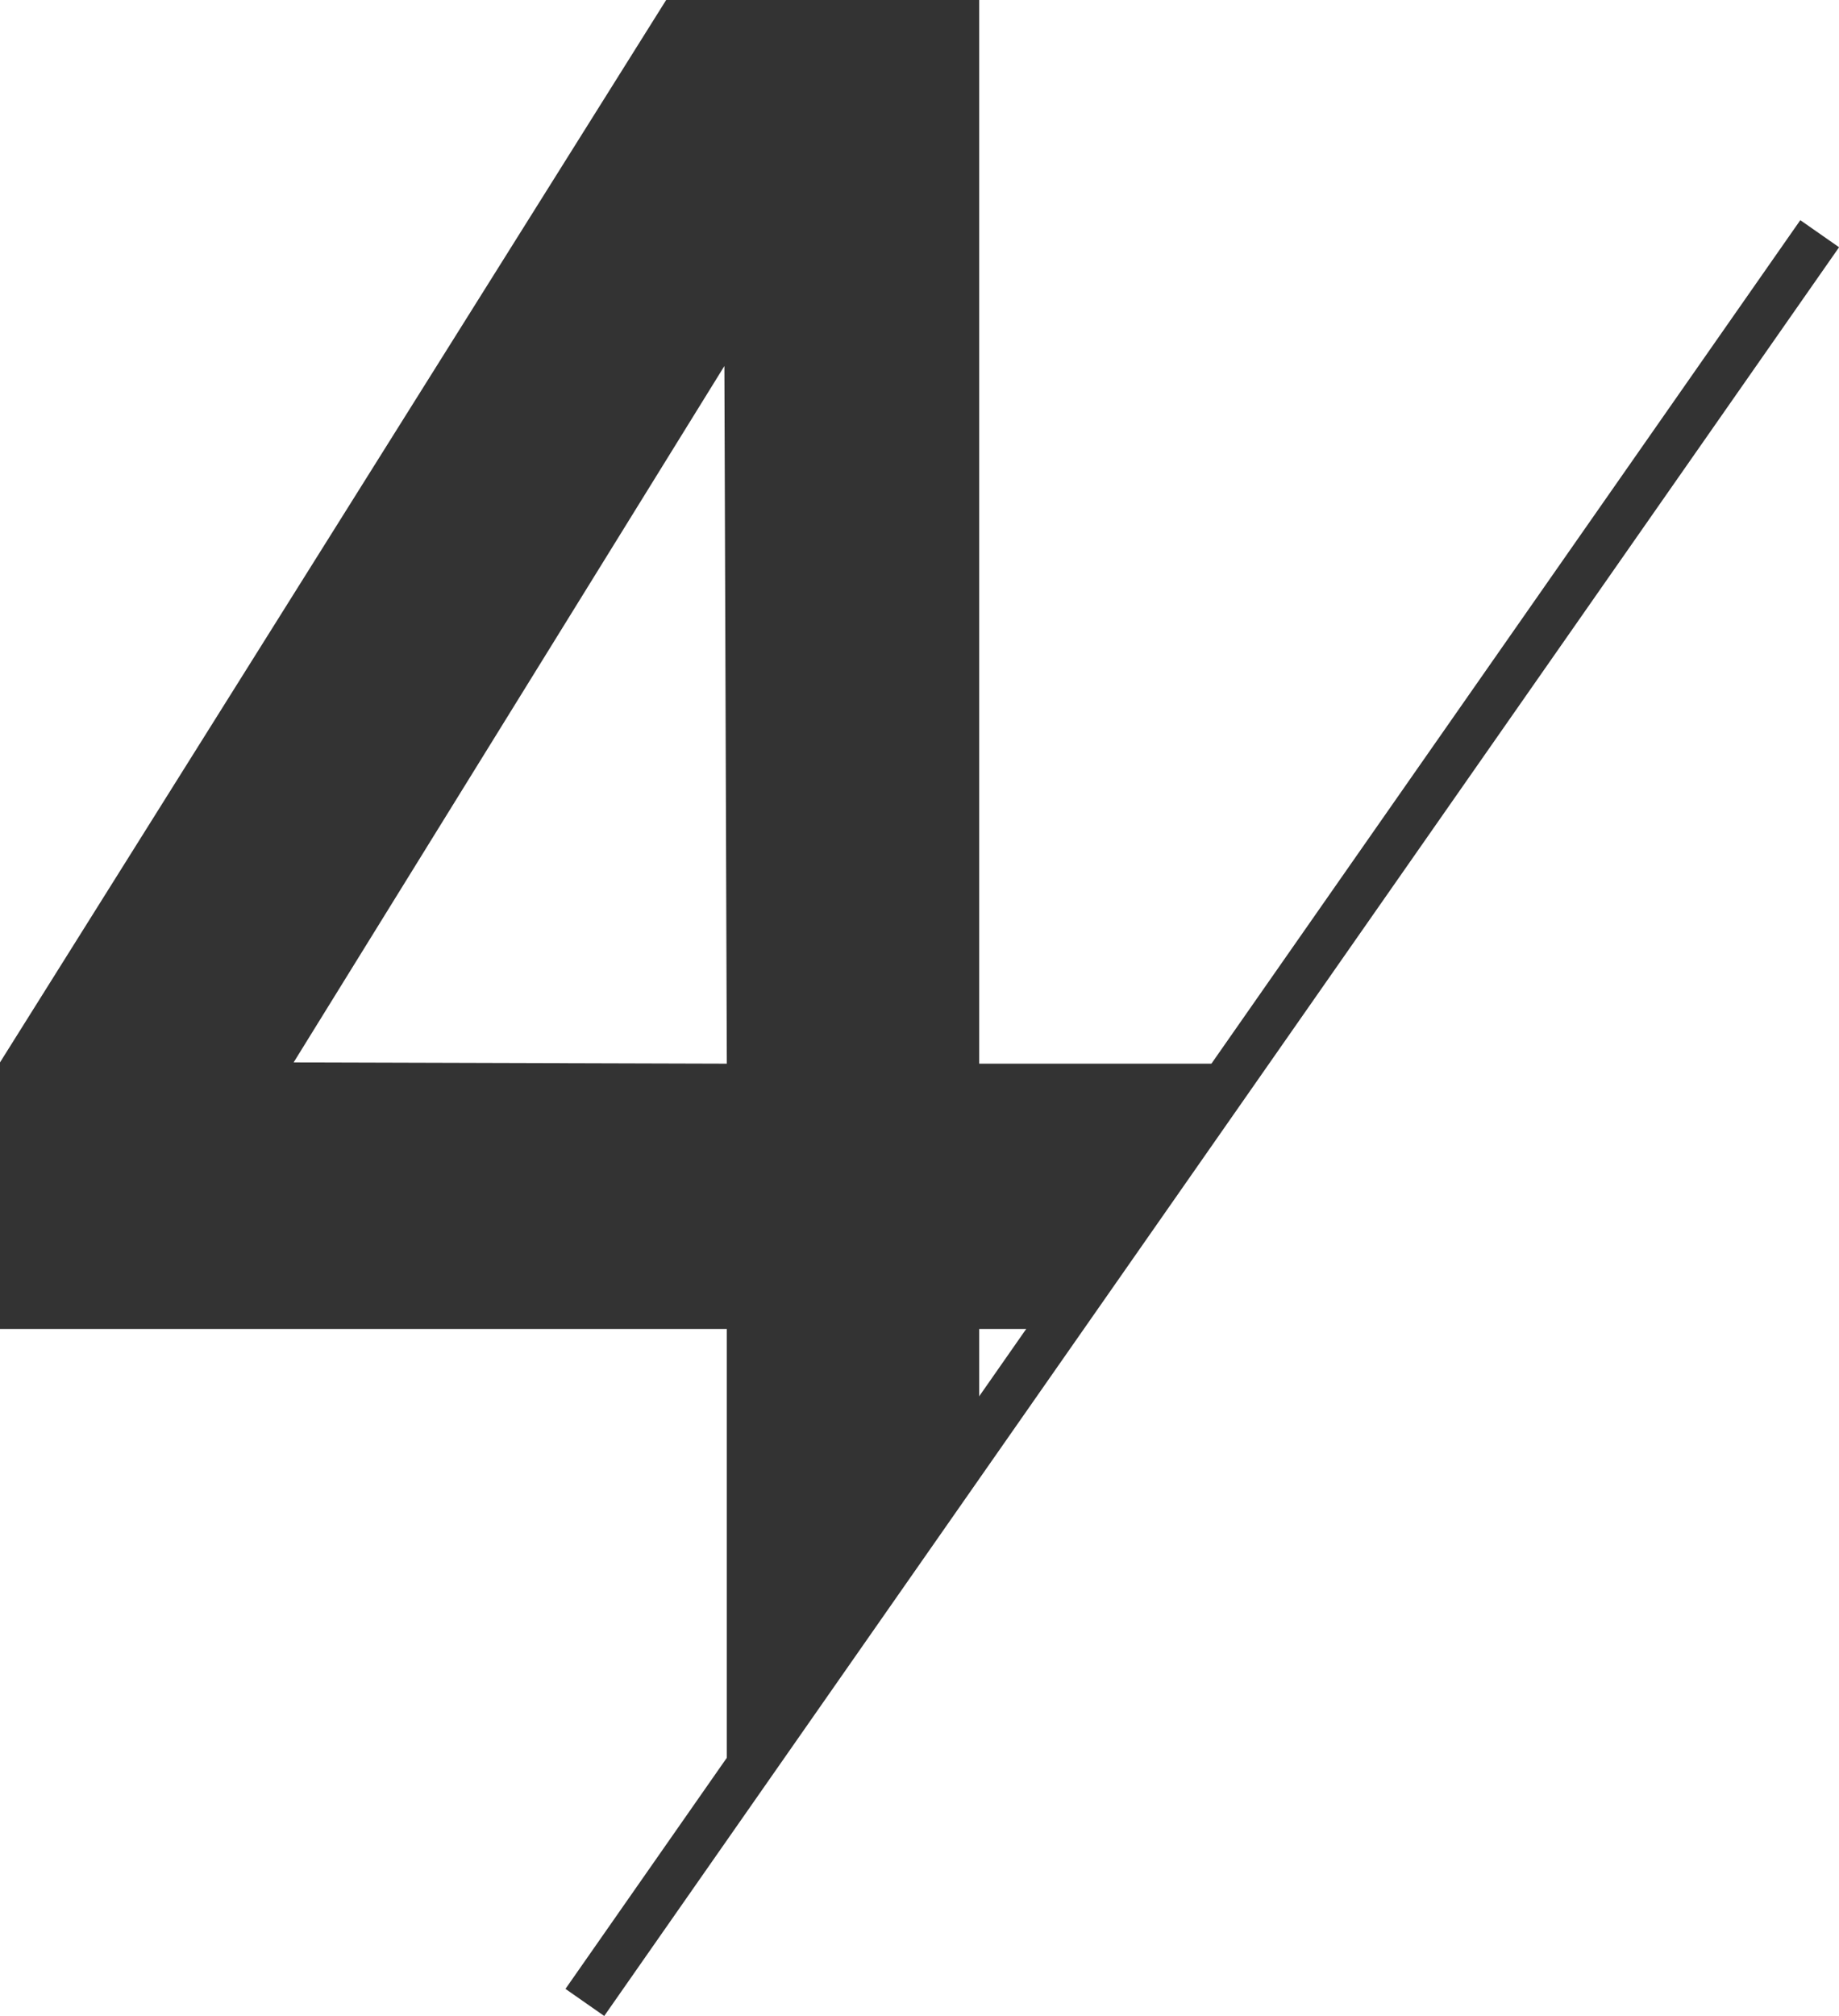
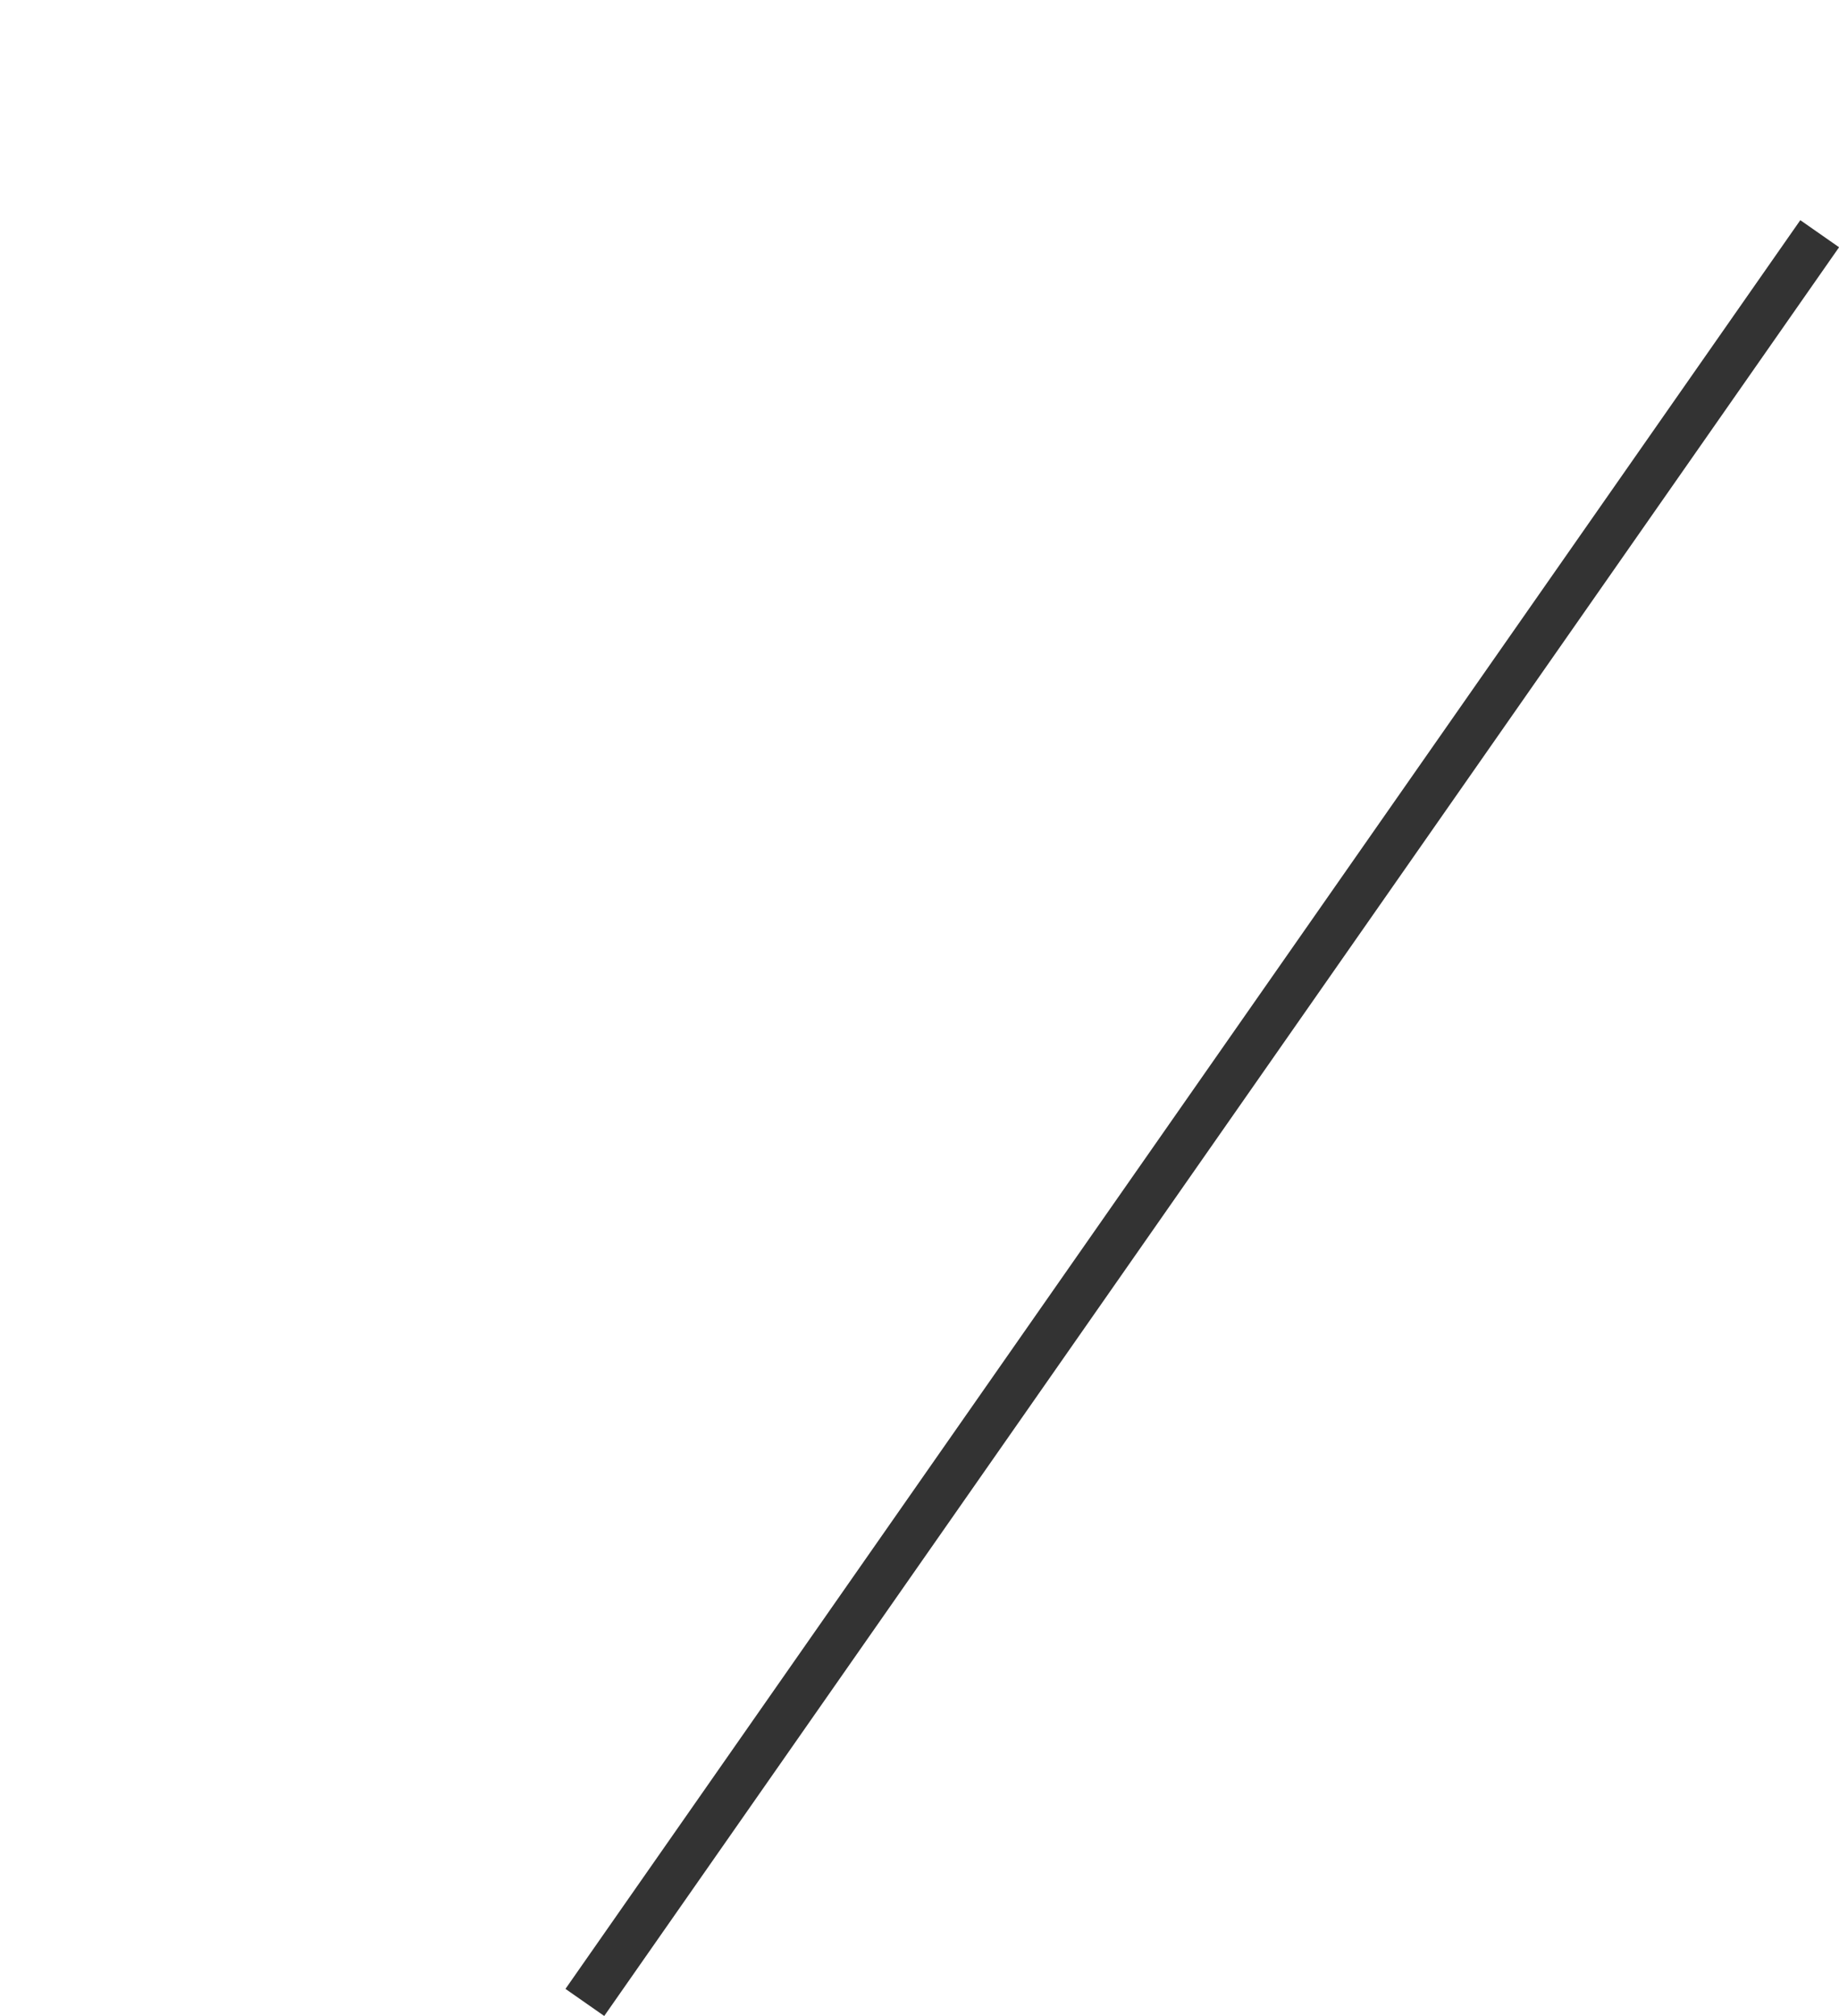
<svg xmlns="http://www.w3.org/2000/svg" id="_レイヤー_2" viewBox="0 0 55.113 60.406">
  <defs>
    <style>.cls-1{fill:none;}.cls-2{fill:#333;}</style>
  </defs>
  <g id="_レイヤー_1-2">
    <polygon class="cls-1" points="29.346 39.819 29.346 43.321 31.826 39.819 29.346 39.819" />
-     <polygon class="cls-1" points="21.709 10.967 8.8 31.832 21.782 31.871 21.709 10.967" />
-     <path class="cls-2" d="M29.346,43.321v-3.502h2.481l5.63-7.949h-8.111V0h-9.382L0,31.832v7.987h21.782v14.18l7.564-10.678ZM8.8,31.832l12.909-20.865.073,20.903-12.982-.038Z" />
    <rect class="cls-2" x="3.713" y="32.791" width="64.637" height="1.417" transform="translate(-12.064 43.862) rotate(-55.073)" />
  </g>
</svg>